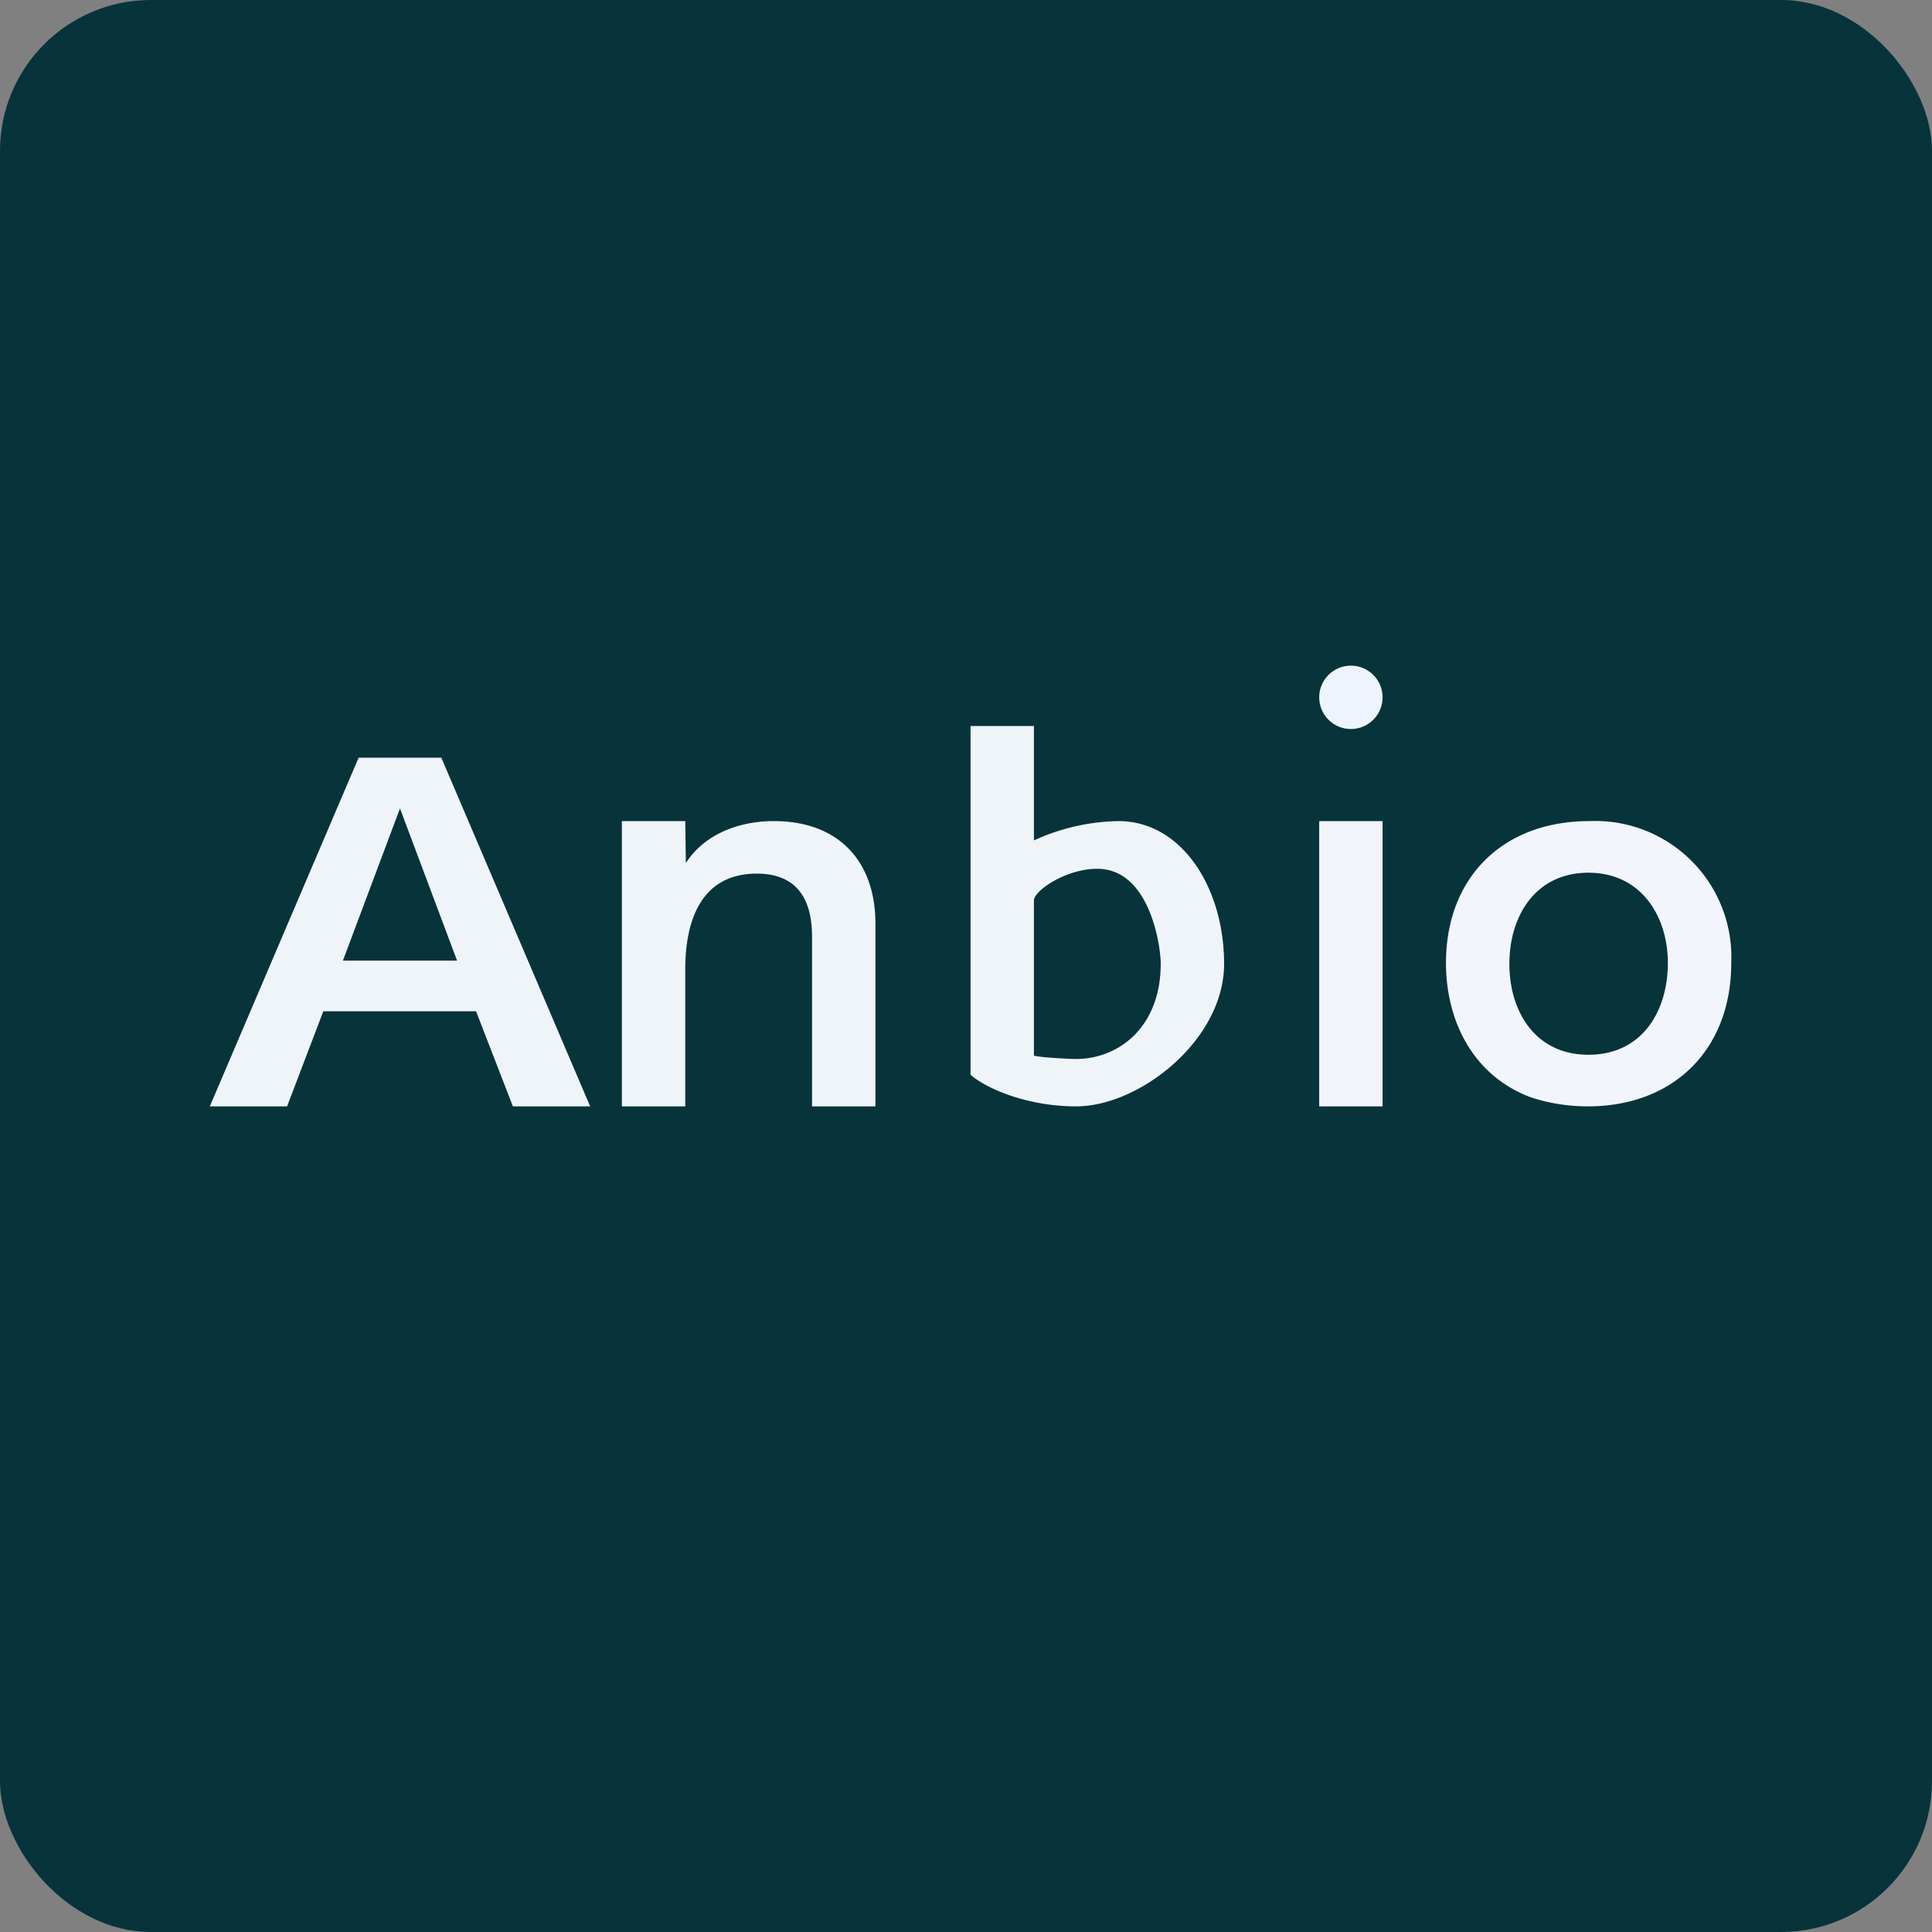
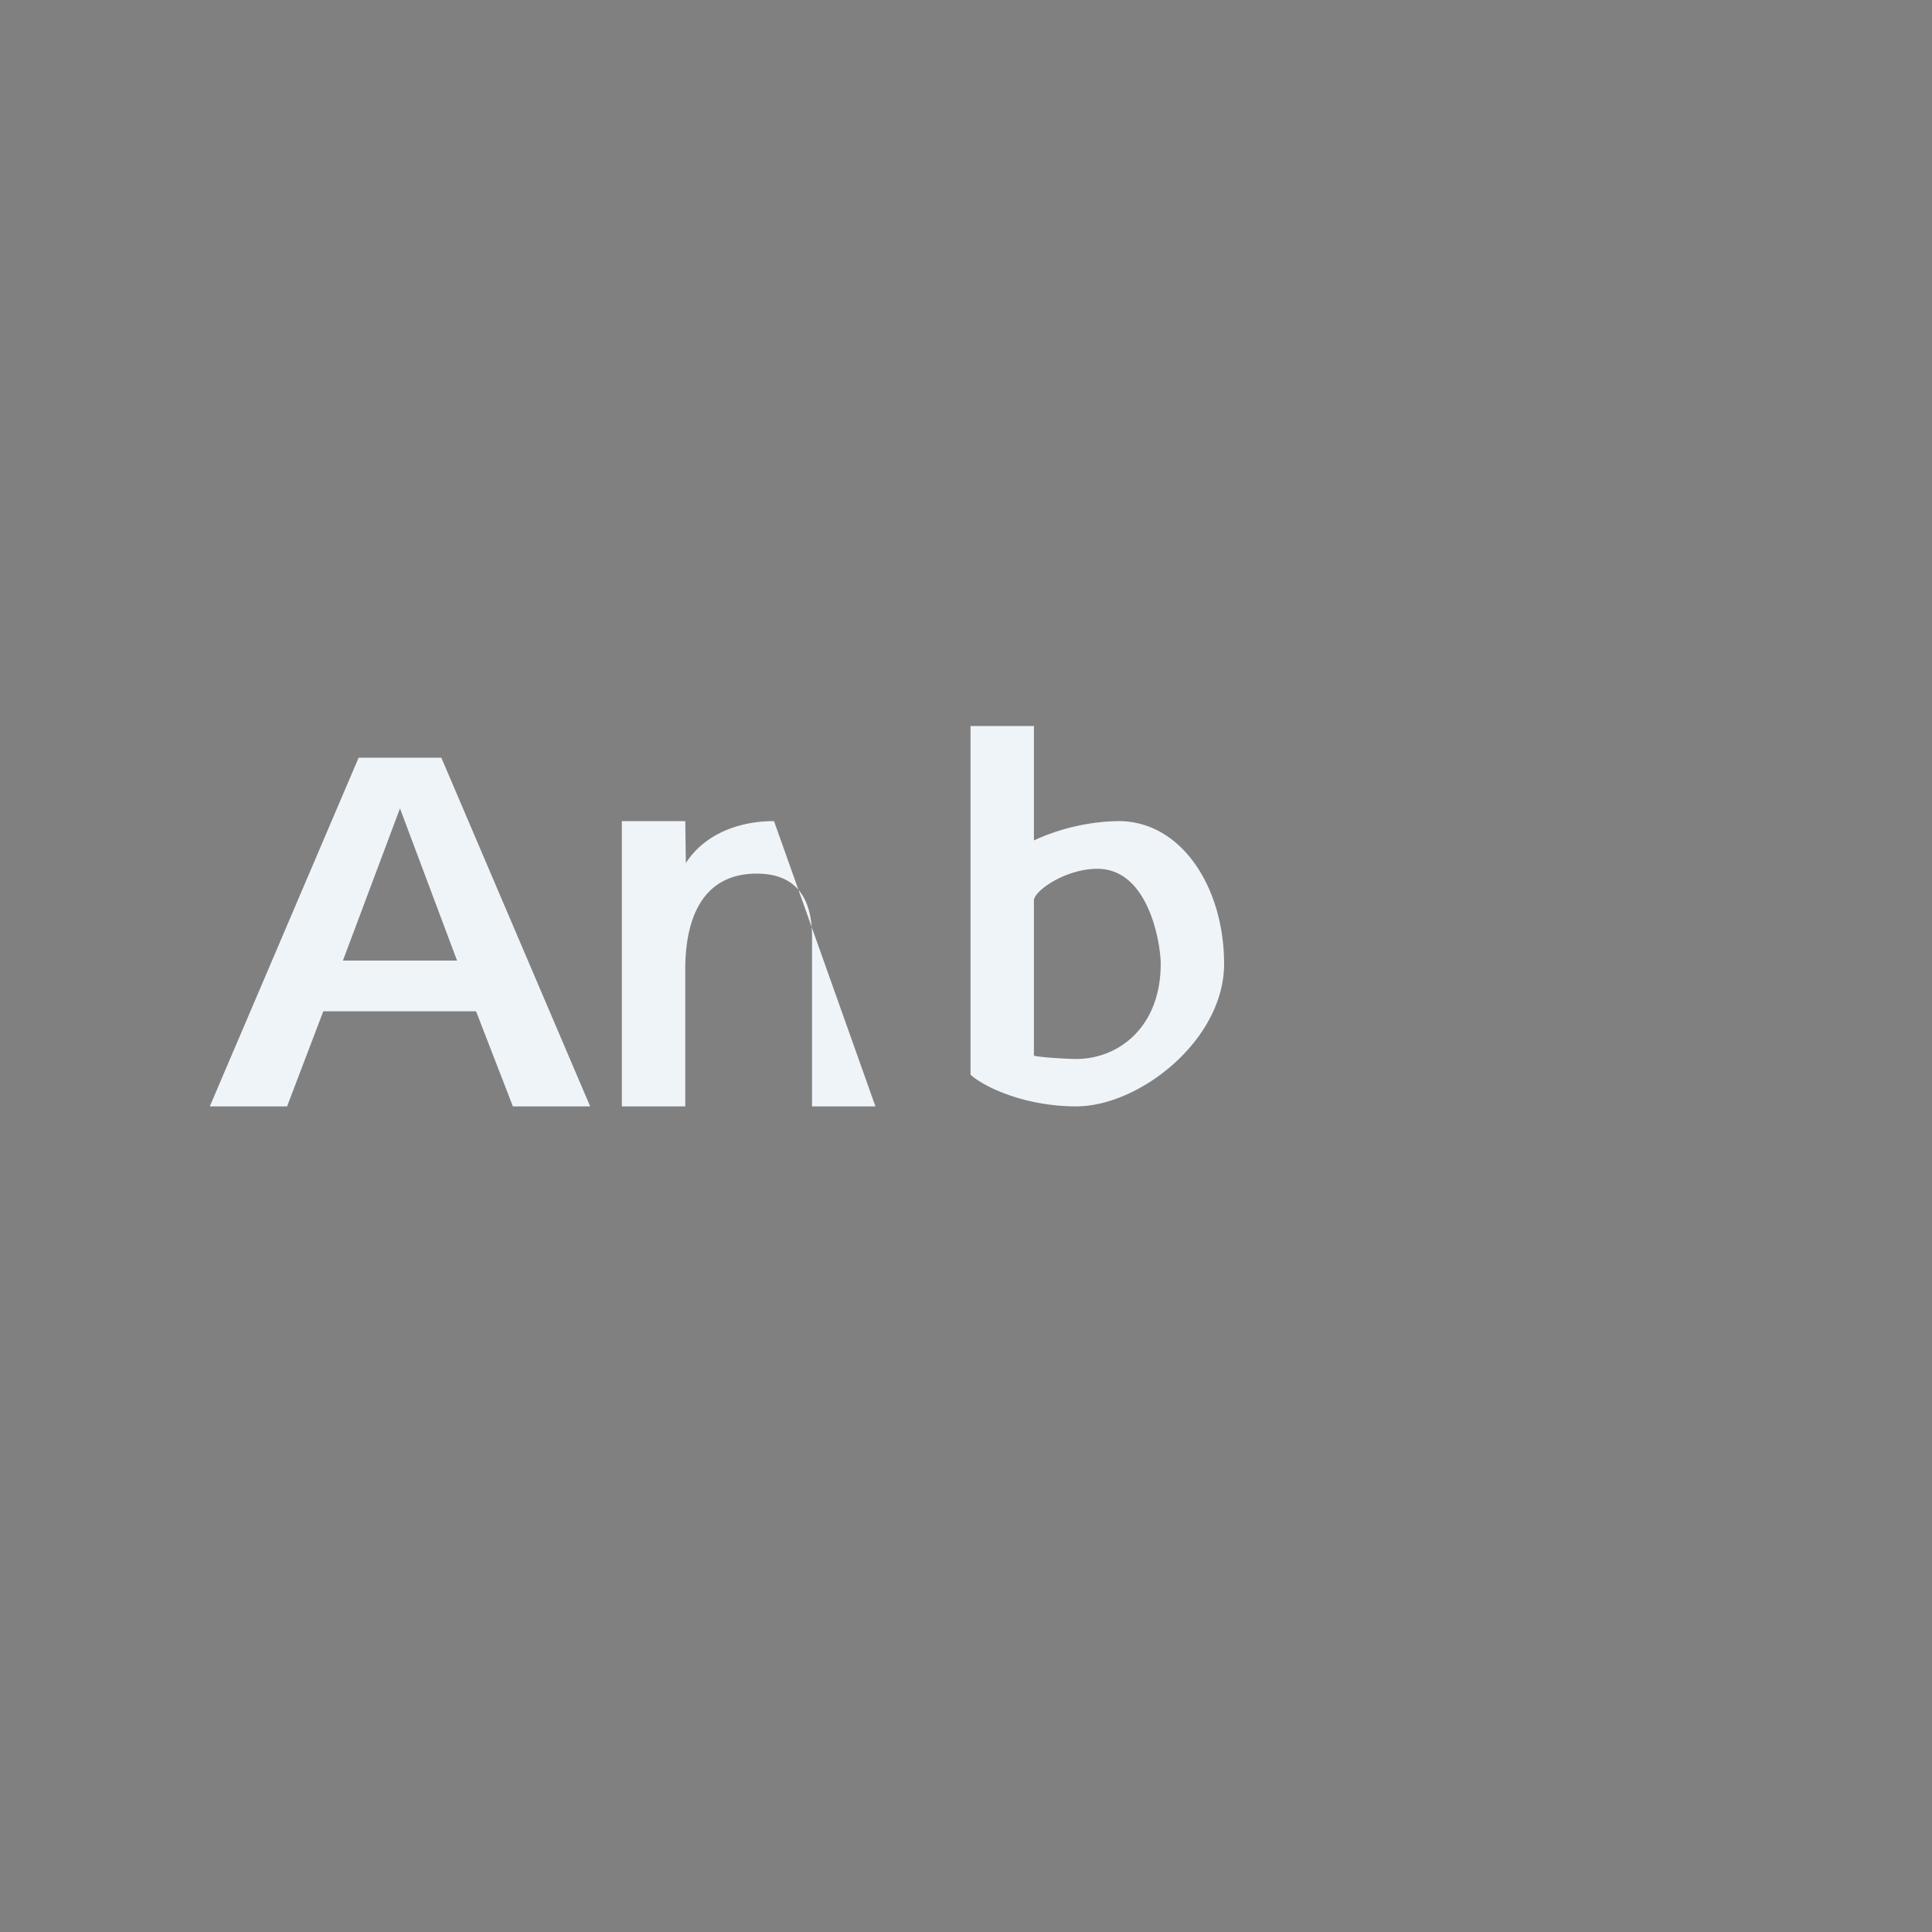
<svg xmlns="http://www.w3.org/2000/svg" width="64" height="64" viewBox="0 0 64 64">
  <rect x="0" y="0" width="64" height="64" fill="#808080" stroke="none" />
-   <rect x="0" y="0" width="64" height="64" rx="5" ry="5" fill="#07333a" />
-   <path fill="#07333a" d="M 2.75,2 L 61.55,2 L 61.55,60.80 L 2.75,60.80 L 2.75,2" />
-   <path d="M 57.35,31.90 C 57.35,34.76 55.45,36.65 52.60,36.65 C 51.92,36.65 51.29,36.54 50.71,36.35 C 48.83,35.65 47.90,33.86 47.90,31.90 C 47.90,29.06 49.79,27.20 52.65,27.20 A 4.51,4.51 0 0,1 57.35,31.90 M 50,31.93 C 50,33.50 50.85,34.94 52.62,34.94 C 54.41,34.94 55.25,33.48 55.25,31.90 C 55.25,30.36 54.37,28.91 52.62,28.91 C 50.86,28.91 50,30.35 50,31.93 M 45.80,27.20 L 45.80,36.65 L 43.70,36.65 L 43.70,27.20 L 45.80,27.20" fill="#f2f5fb" />
-   <circle cx="44.75" cy="23.1" r="1.05" fill="#eef4fb" />
-   <path d="M 25.64,27.20 C 27.75,27.20 29,28.50 29,30.60 L 29,36.65 L 26.90,36.65 L 26.90,31.03 C 26.90,29.63 26.27,28.94 25.07,28.94 C 23.21,28.94 22.70,30.52 22.70,32.11 L 22.70,36.65 L 20.60,36.65 L 20.60,27.20 L 22.70,27.20 L 22.72,28.59 C 23.35,27.61 24.51,27.20 25.63,27.20 L 25.64,27.20 M 16.99,36.65 L 15.77,33.50 L 10.71,33.50 L 9.51,36.65 L 6.95,36.65 L 11.88,25.10 L 14.62,25.10 L 19.55,36.65 L 16.99,36.65 M 13.25,26.78 L 11.36,31.82 L 15.14,31.82 L 13.25,26.78 M 32.15,24.05 L 34.25,24.05 L 34.25,27.84 A 6.97,6.97 0 0,1 37.05,27.20 C 39.15,27.20 40.55,29.41 40.55,31.93 C 40.55,34.45 37.75,36.65 35.65,36.65 C 33.97,36.65 32.61,36.02 32.15,35.60 L 32.15,24.05 M 34.25,34.97 C 34.46,35.03 35.41,35.08 35.65,35.08 C 37.05,35.08 38.45,34.03 38.45,31.93 C 38.45,31.29 38.07,28.78 36.35,28.78 C 35.30,28.78 34.25,29.51 34.25,29.83 L 34.25,34.97" fill="#eff4f9" />
+   <path d="M 25.64,27.20 L 29,36.65 L 26.90,36.65 L 26.90,31.03 C 26.90,29.63 26.27,28.94 25.07,28.94 C 23.21,28.94 22.70,30.52 22.70,32.11 L 22.70,36.65 L 20.60,36.65 L 20.60,27.20 L 22.70,27.20 L 22.72,28.59 C 23.35,27.61 24.51,27.20 25.63,27.20 L 25.64,27.20 M 16.99,36.65 L 15.77,33.50 L 10.71,33.50 L 9.51,36.65 L 6.95,36.65 L 11.88,25.10 L 14.62,25.10 L 19.55,36.65 L 16.99,36.65 M 13.25,26.78 L 11.36,31.82 L 15.14,31.82 L 13.25,26.78 M 32.15,24.05 L 34.25,24.05 L 34.25,27.84 A 6.97,6.97 0 0,1 37.05,27.20 C 39.15,27.20 40.55,29.41 40.55,31.93 C 40.55,34.45 37.75,36.65 35.65,36.65 C 33.97,36.65 32.61,36.02 32.15,35.60 L 32.15,24.05 M 34.25,34.97 C 34.46,35.03 35.41,35.08 35.65,35.08 C 37.05,35.08 38.45,34.03 38.45,31.93 C 38.45,31.29 38.07,28.78 36.35,28.78 C 35.30,28.78 34.25,29.51 34.25,29.83 L 34.25,34.97" fill="#eff4f9" />
</svg>